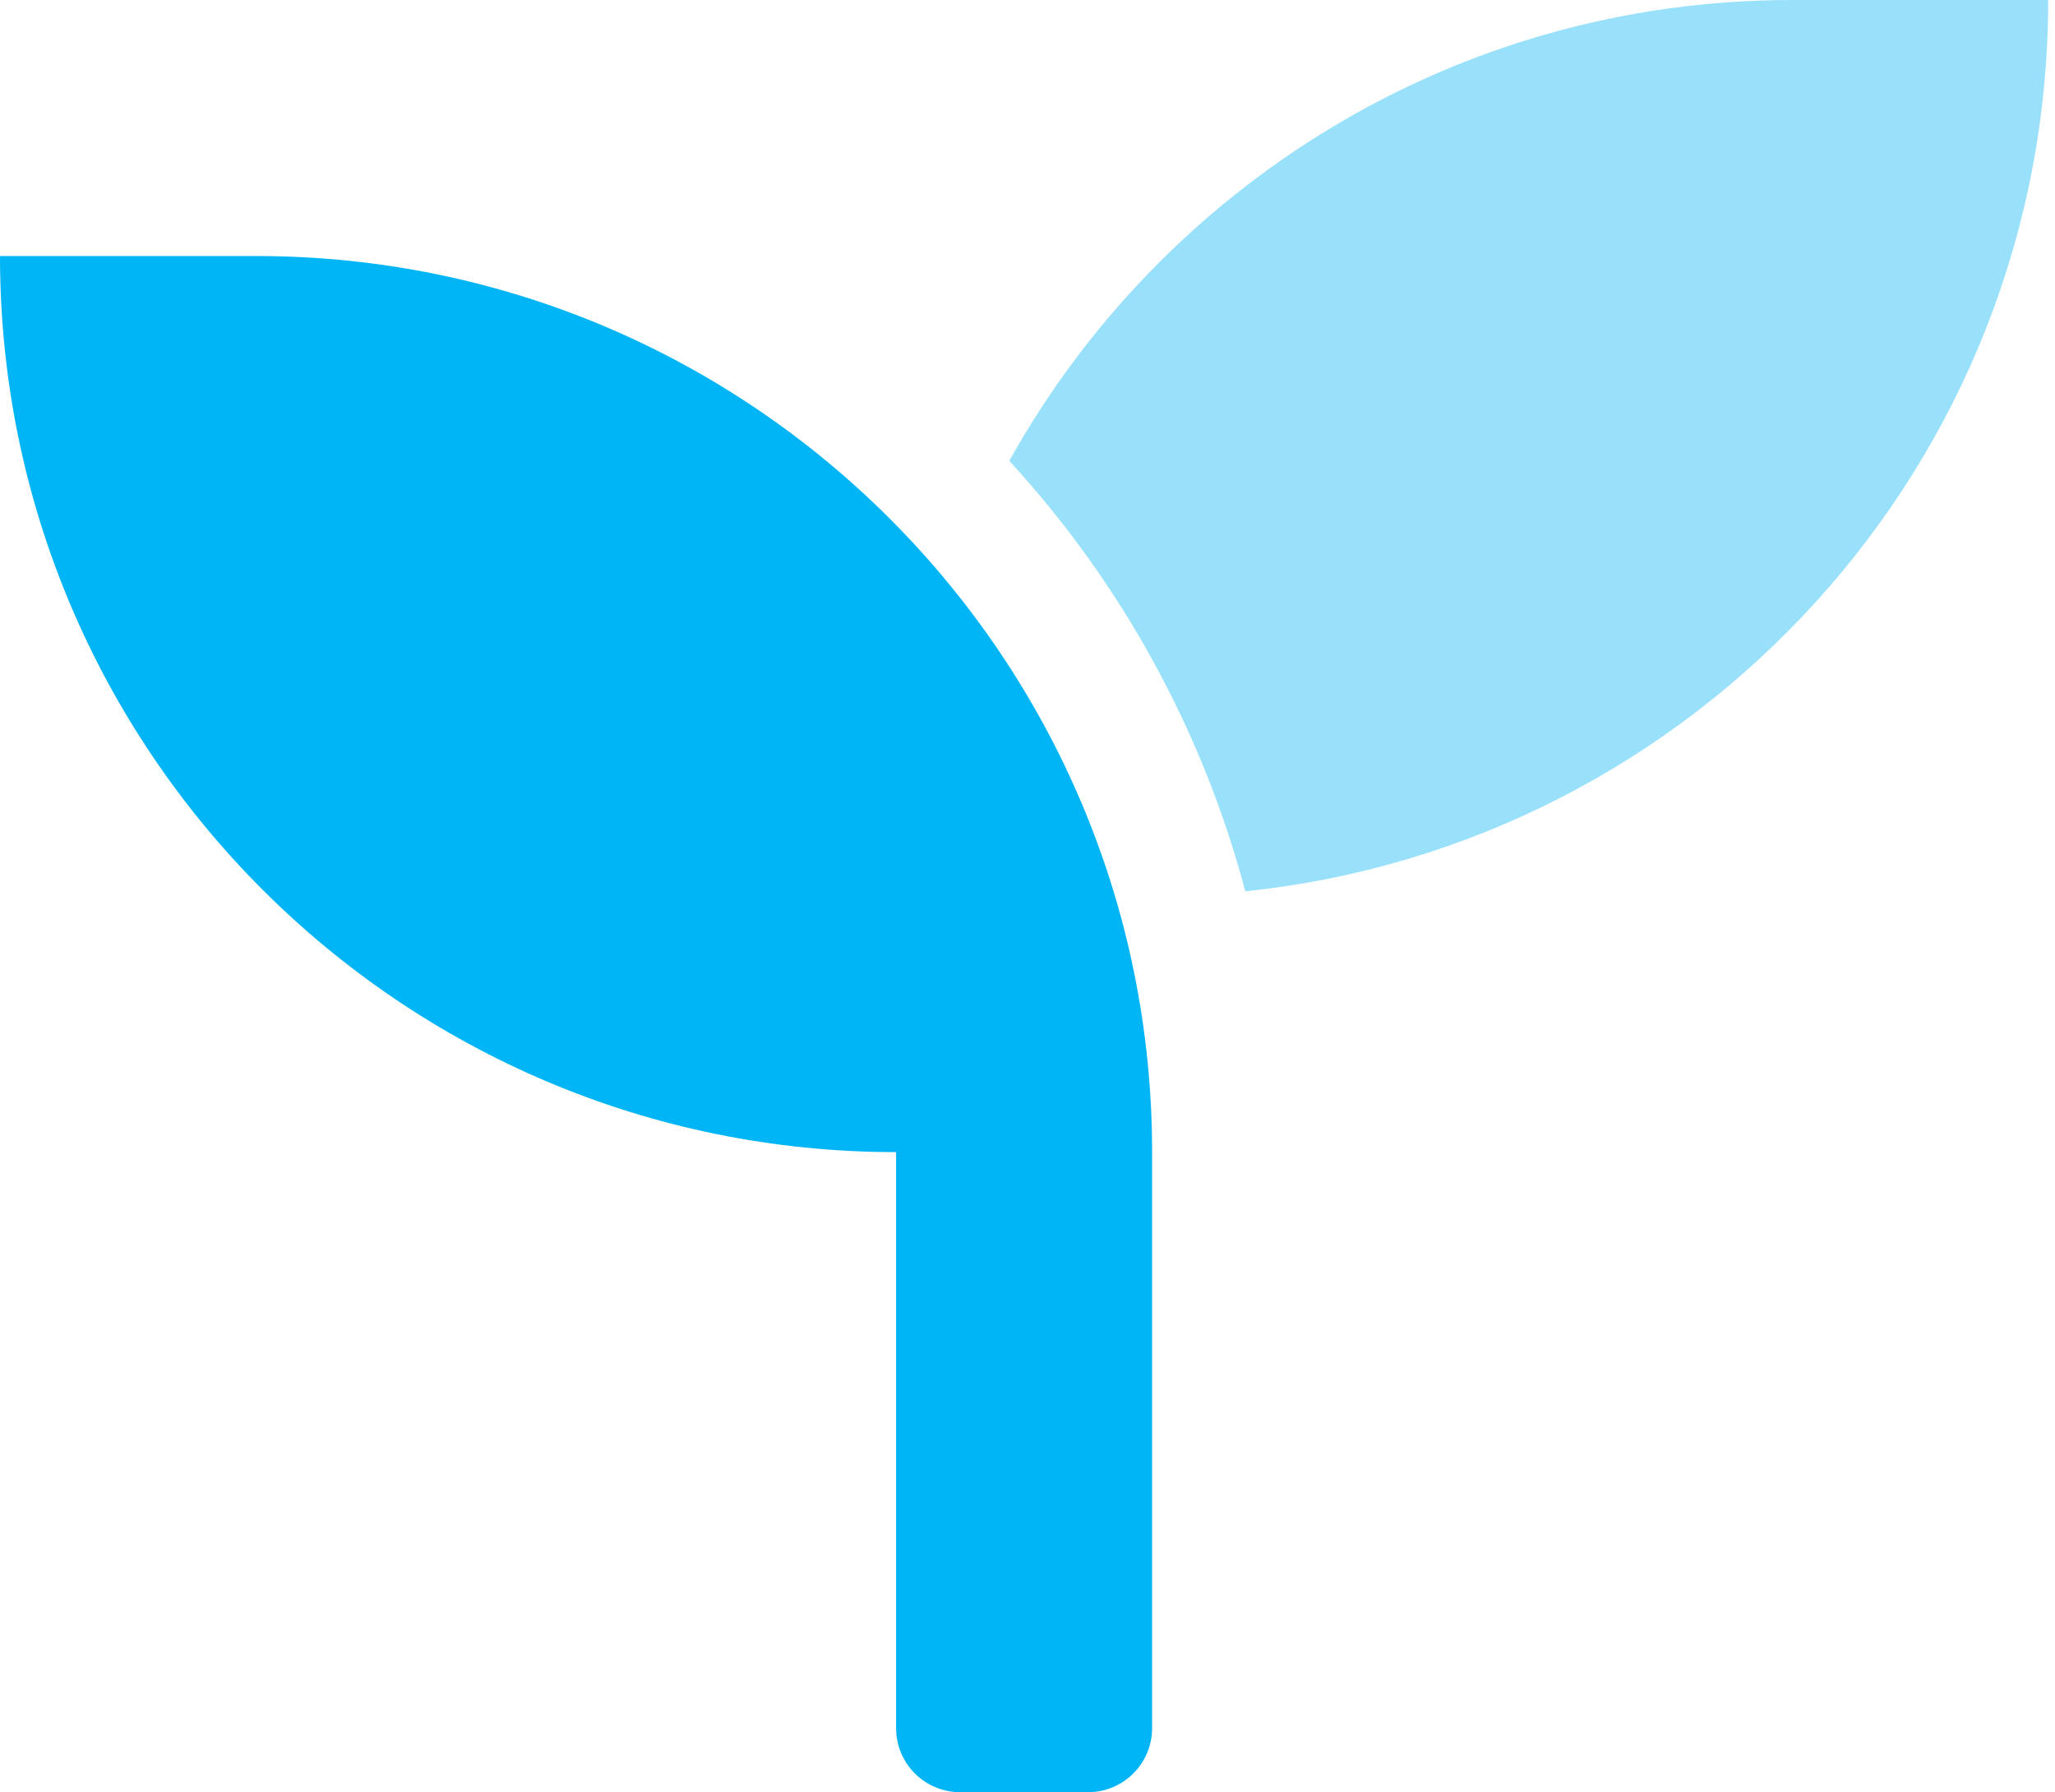
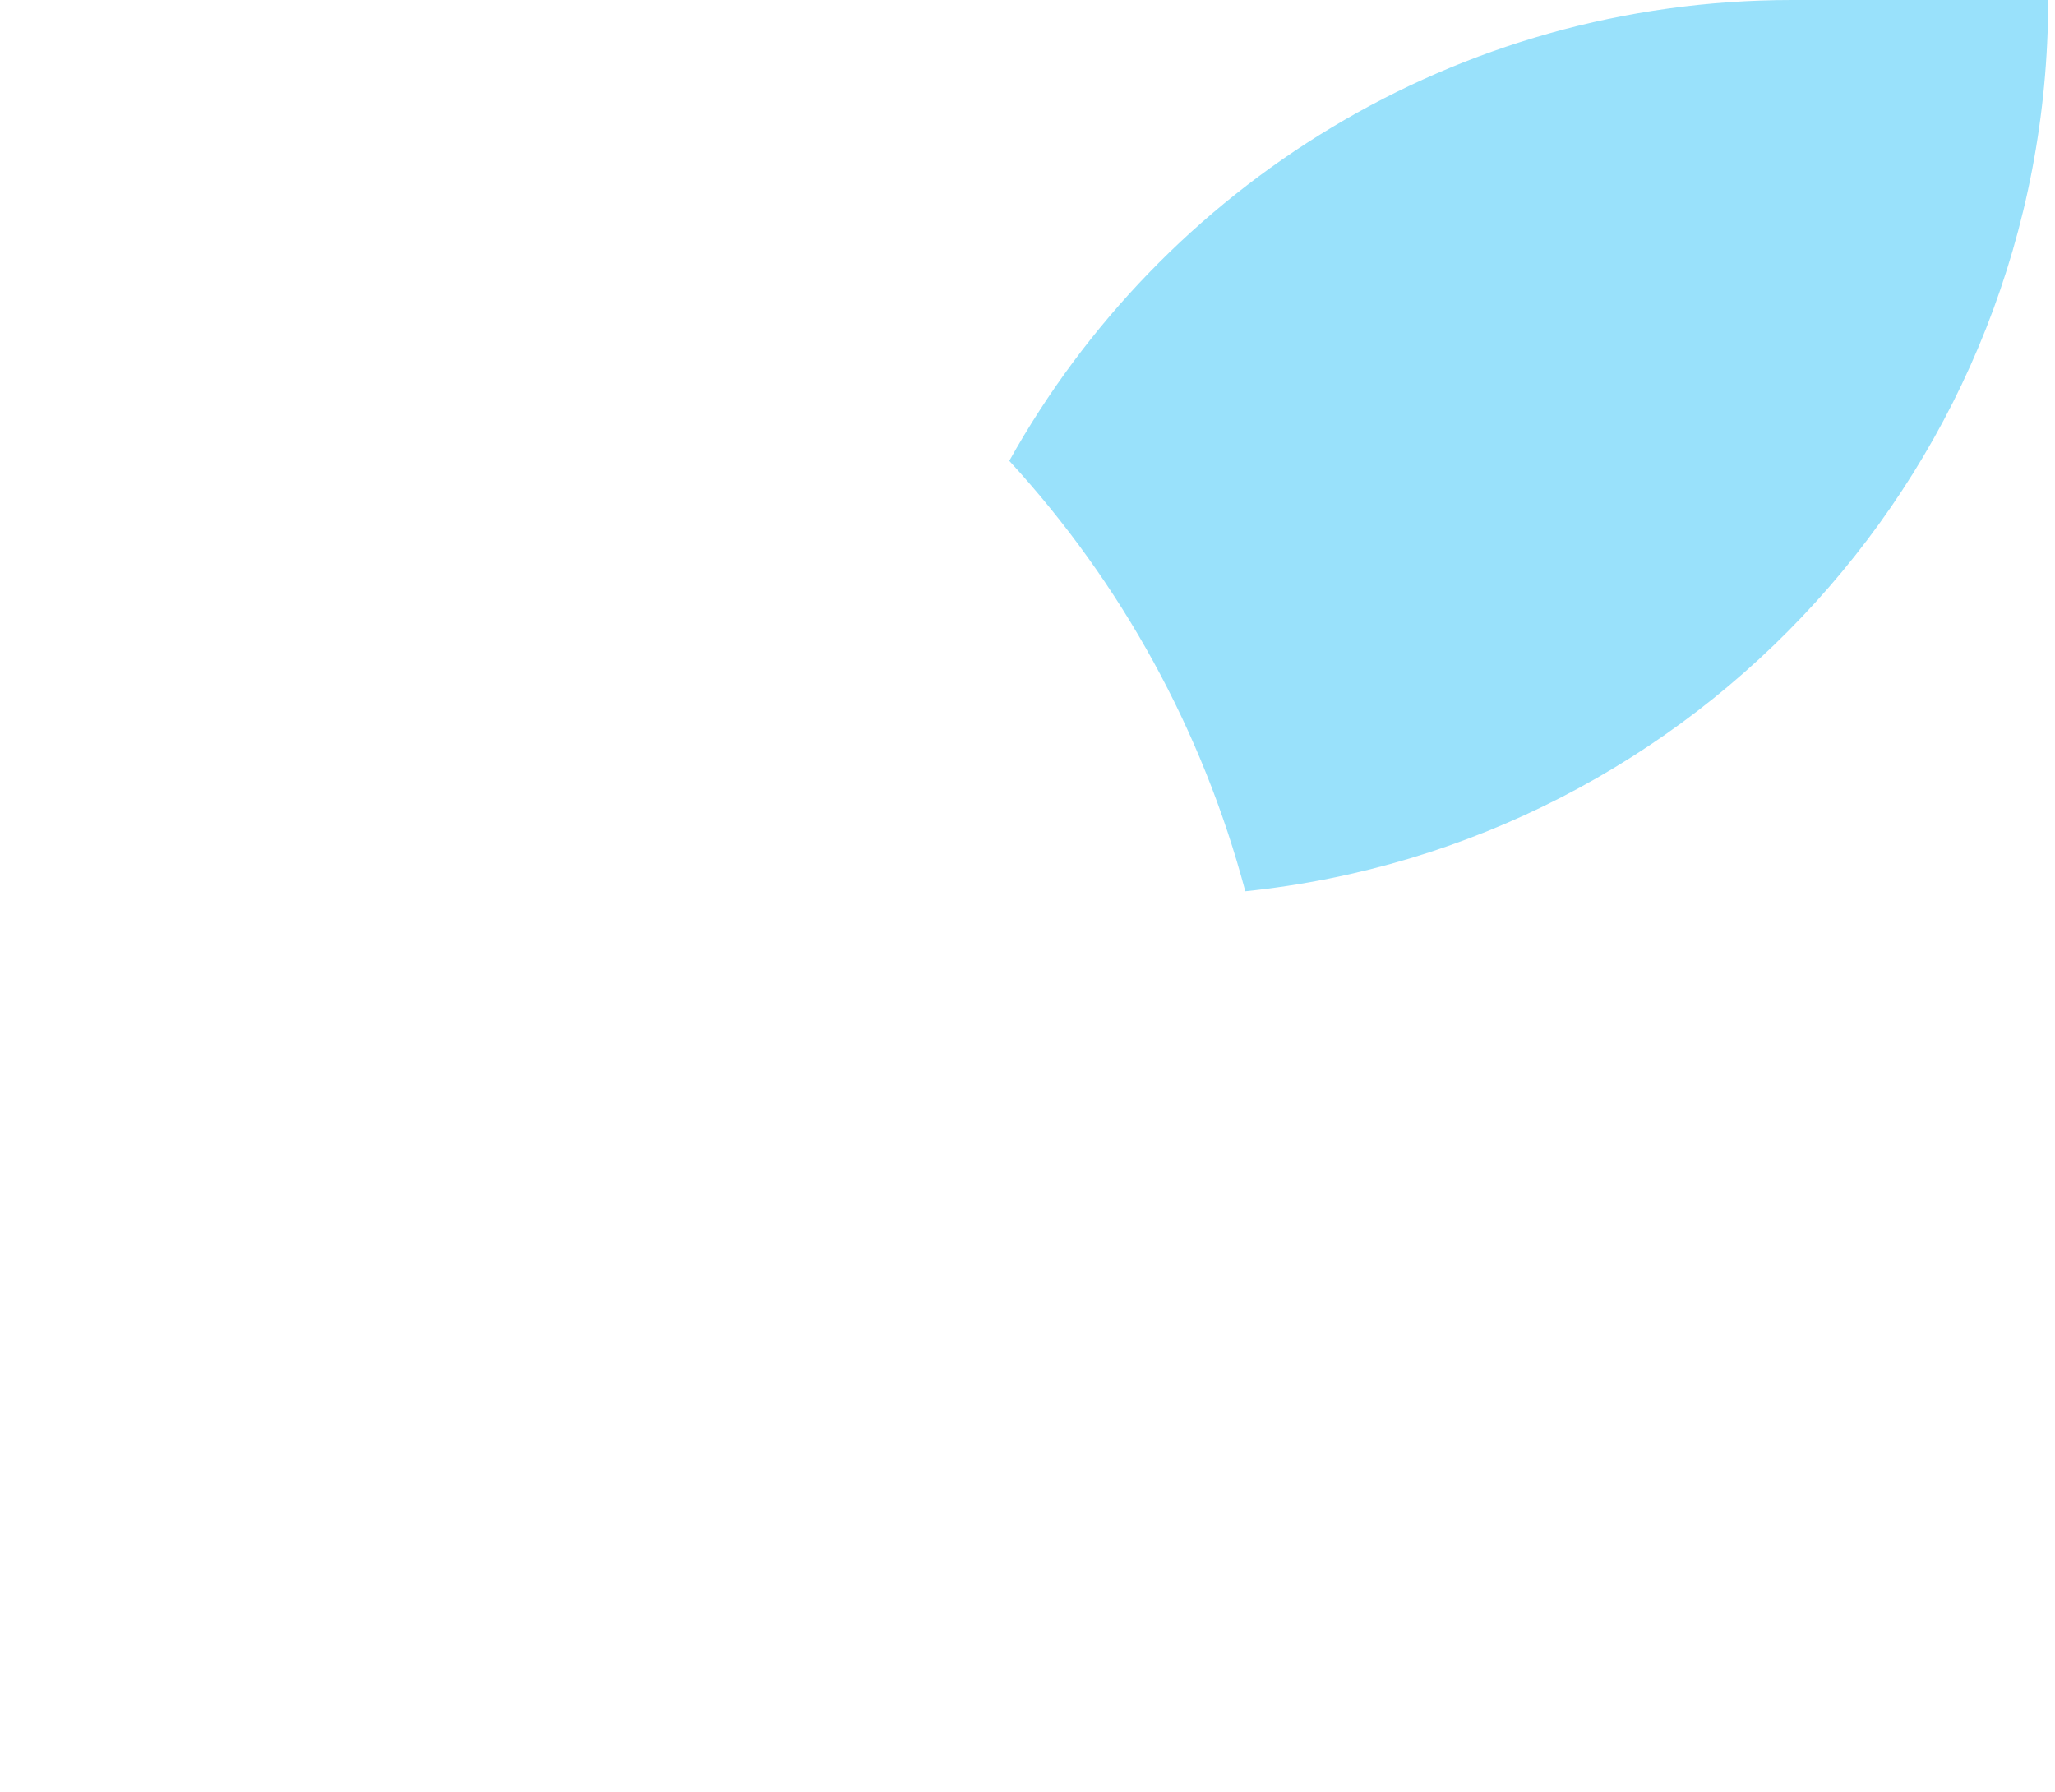
<svg xmlns="http://www.w3.org/2000/svg" width="172" height="150" viewBox="0 0 172 150" fill="none">
  <path opacity="0.4" d="M171.429 0C171.429 38.806 141.964 70.681 104.23 74.598C100.659 61.167 93.88 48.804 84.476 38.571C97.299 15.569 121.808 0 150 0H171.429Z" fill="#00B5F6" />
-   <path d="M96.429 96.428V144.643C96.429 146.064 95.864 147.426 94.859 148.431C93.855 149.435 92.492 150 91.071 150H80.357C78.936 150 77.574 149.435 76.569 148.431C75.564 147.426 75 146.064 75 144.643V96.428C33.583 96.428 0 62.846 0 21.428H21.429C62.846 21.428 96.429 55.011 96.429 96.428Z" fill="#00B5F6" />
</svg>